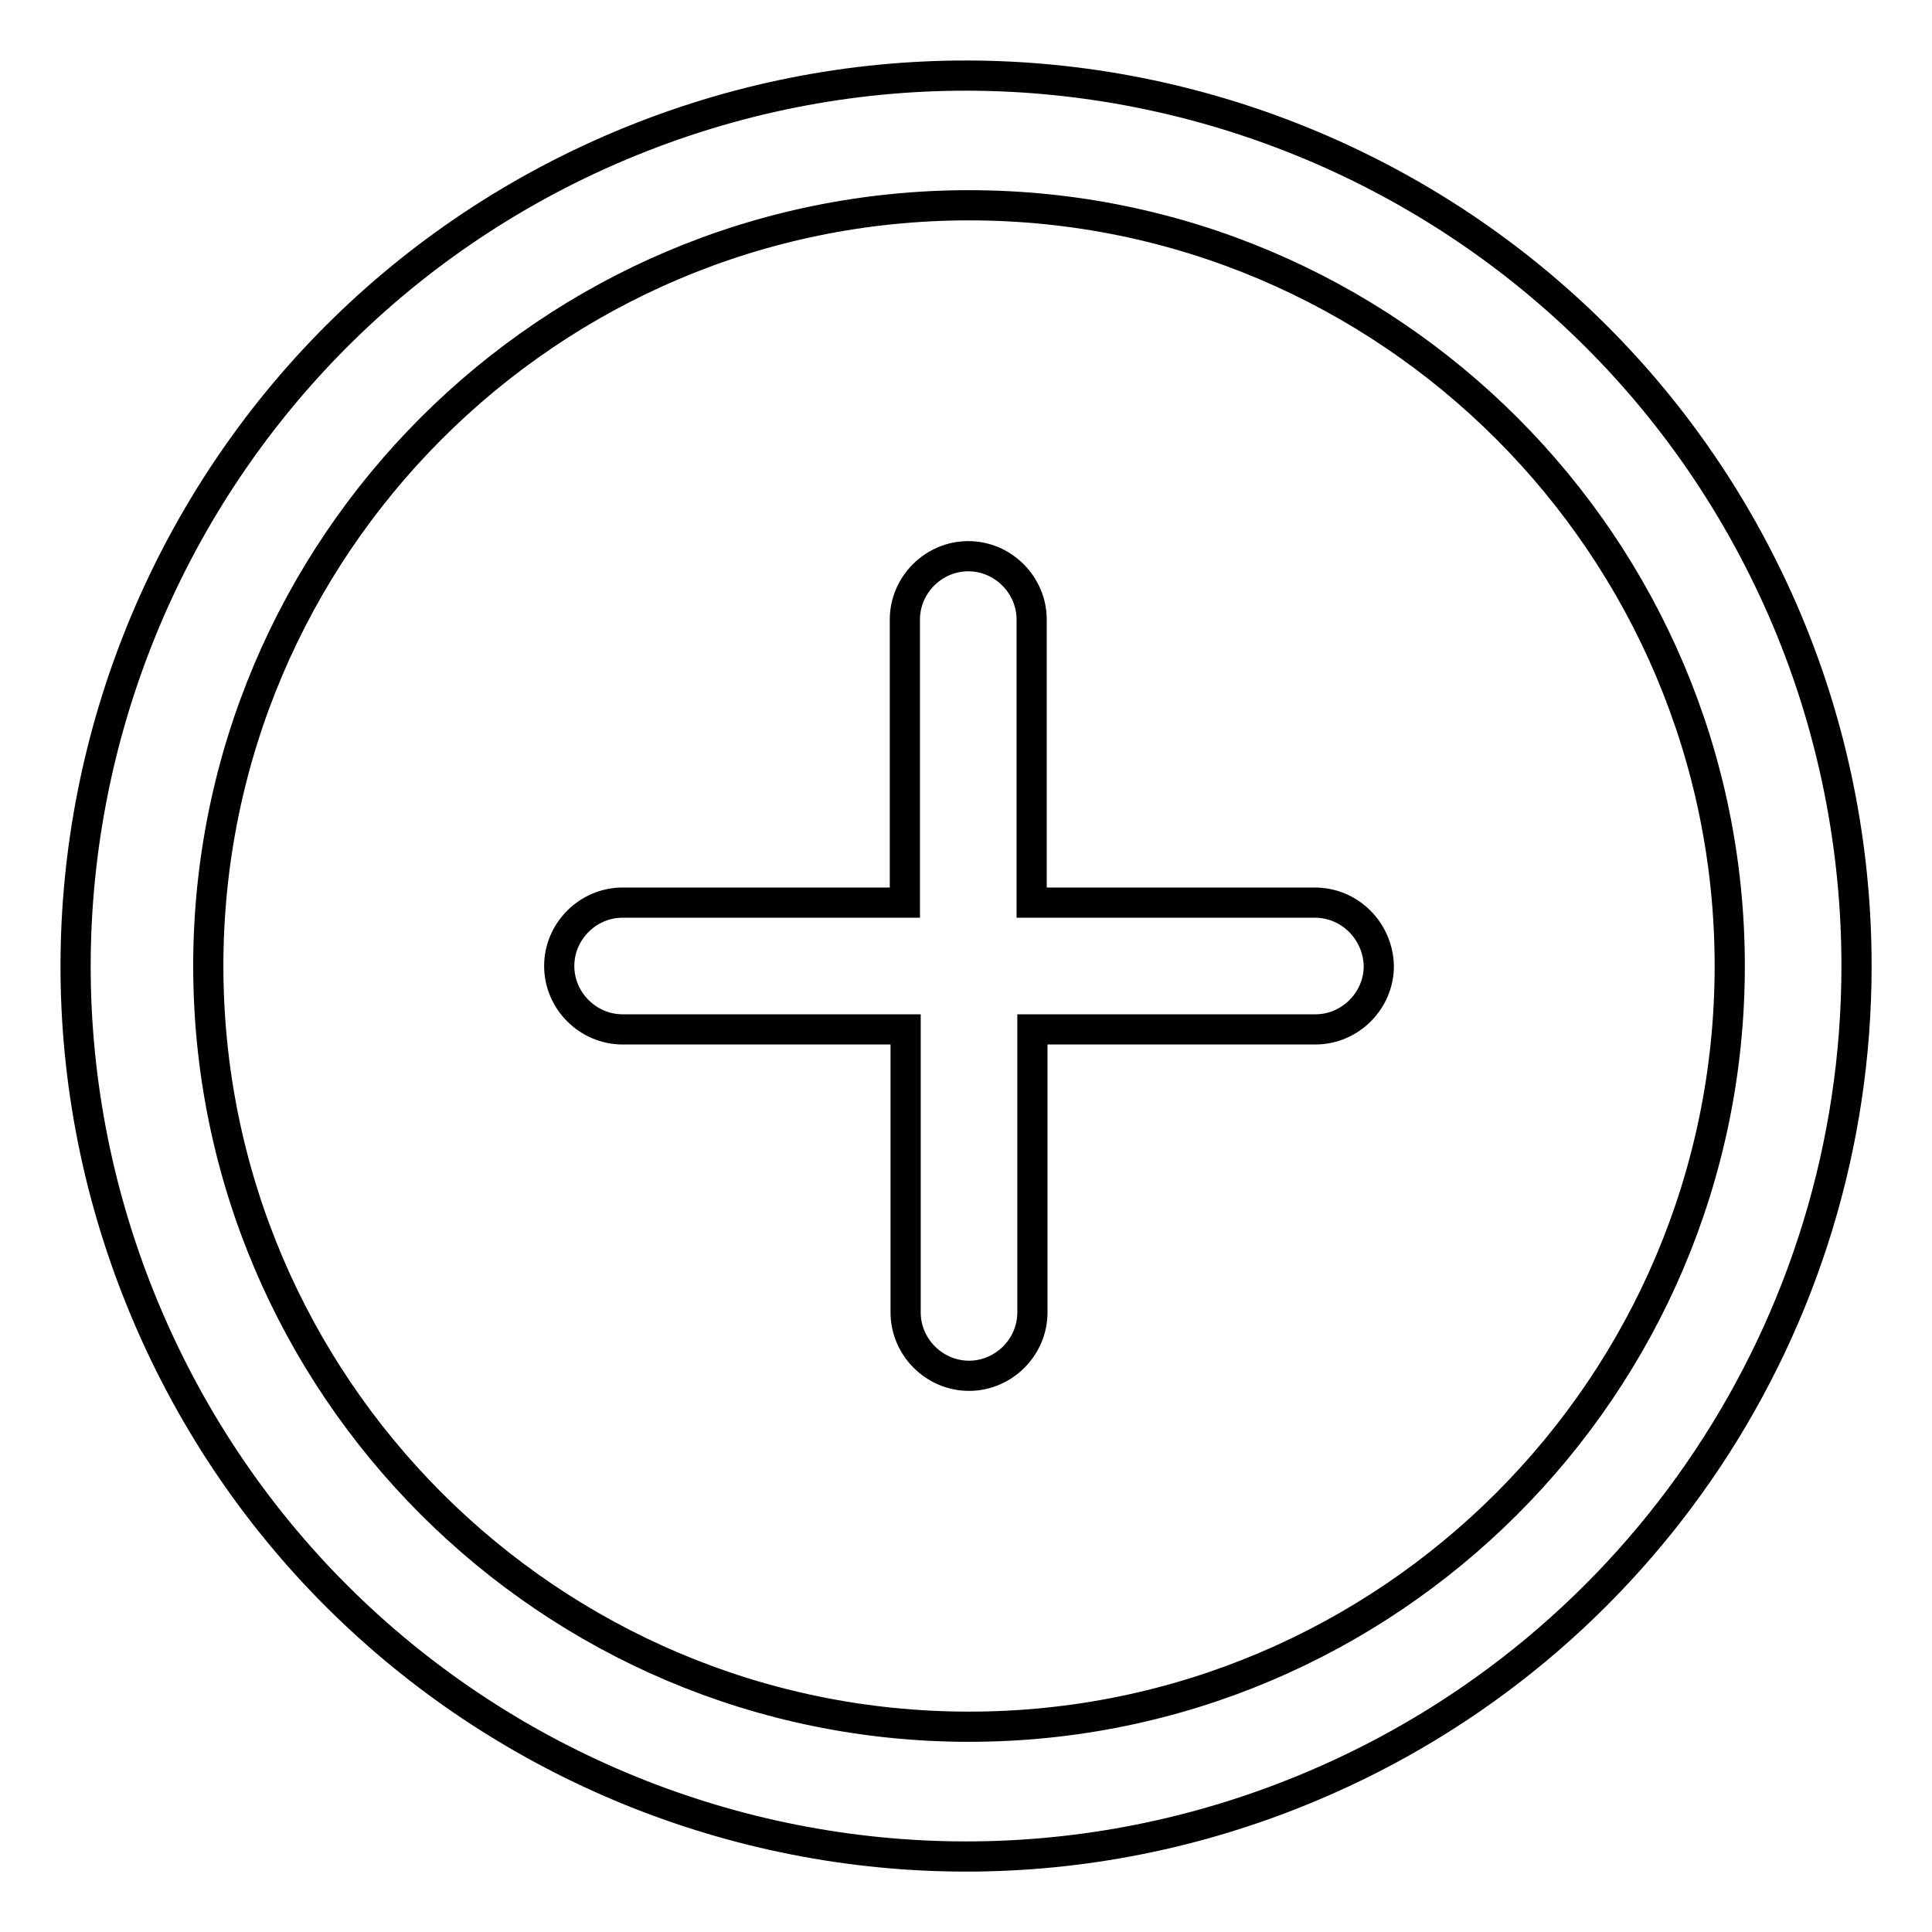
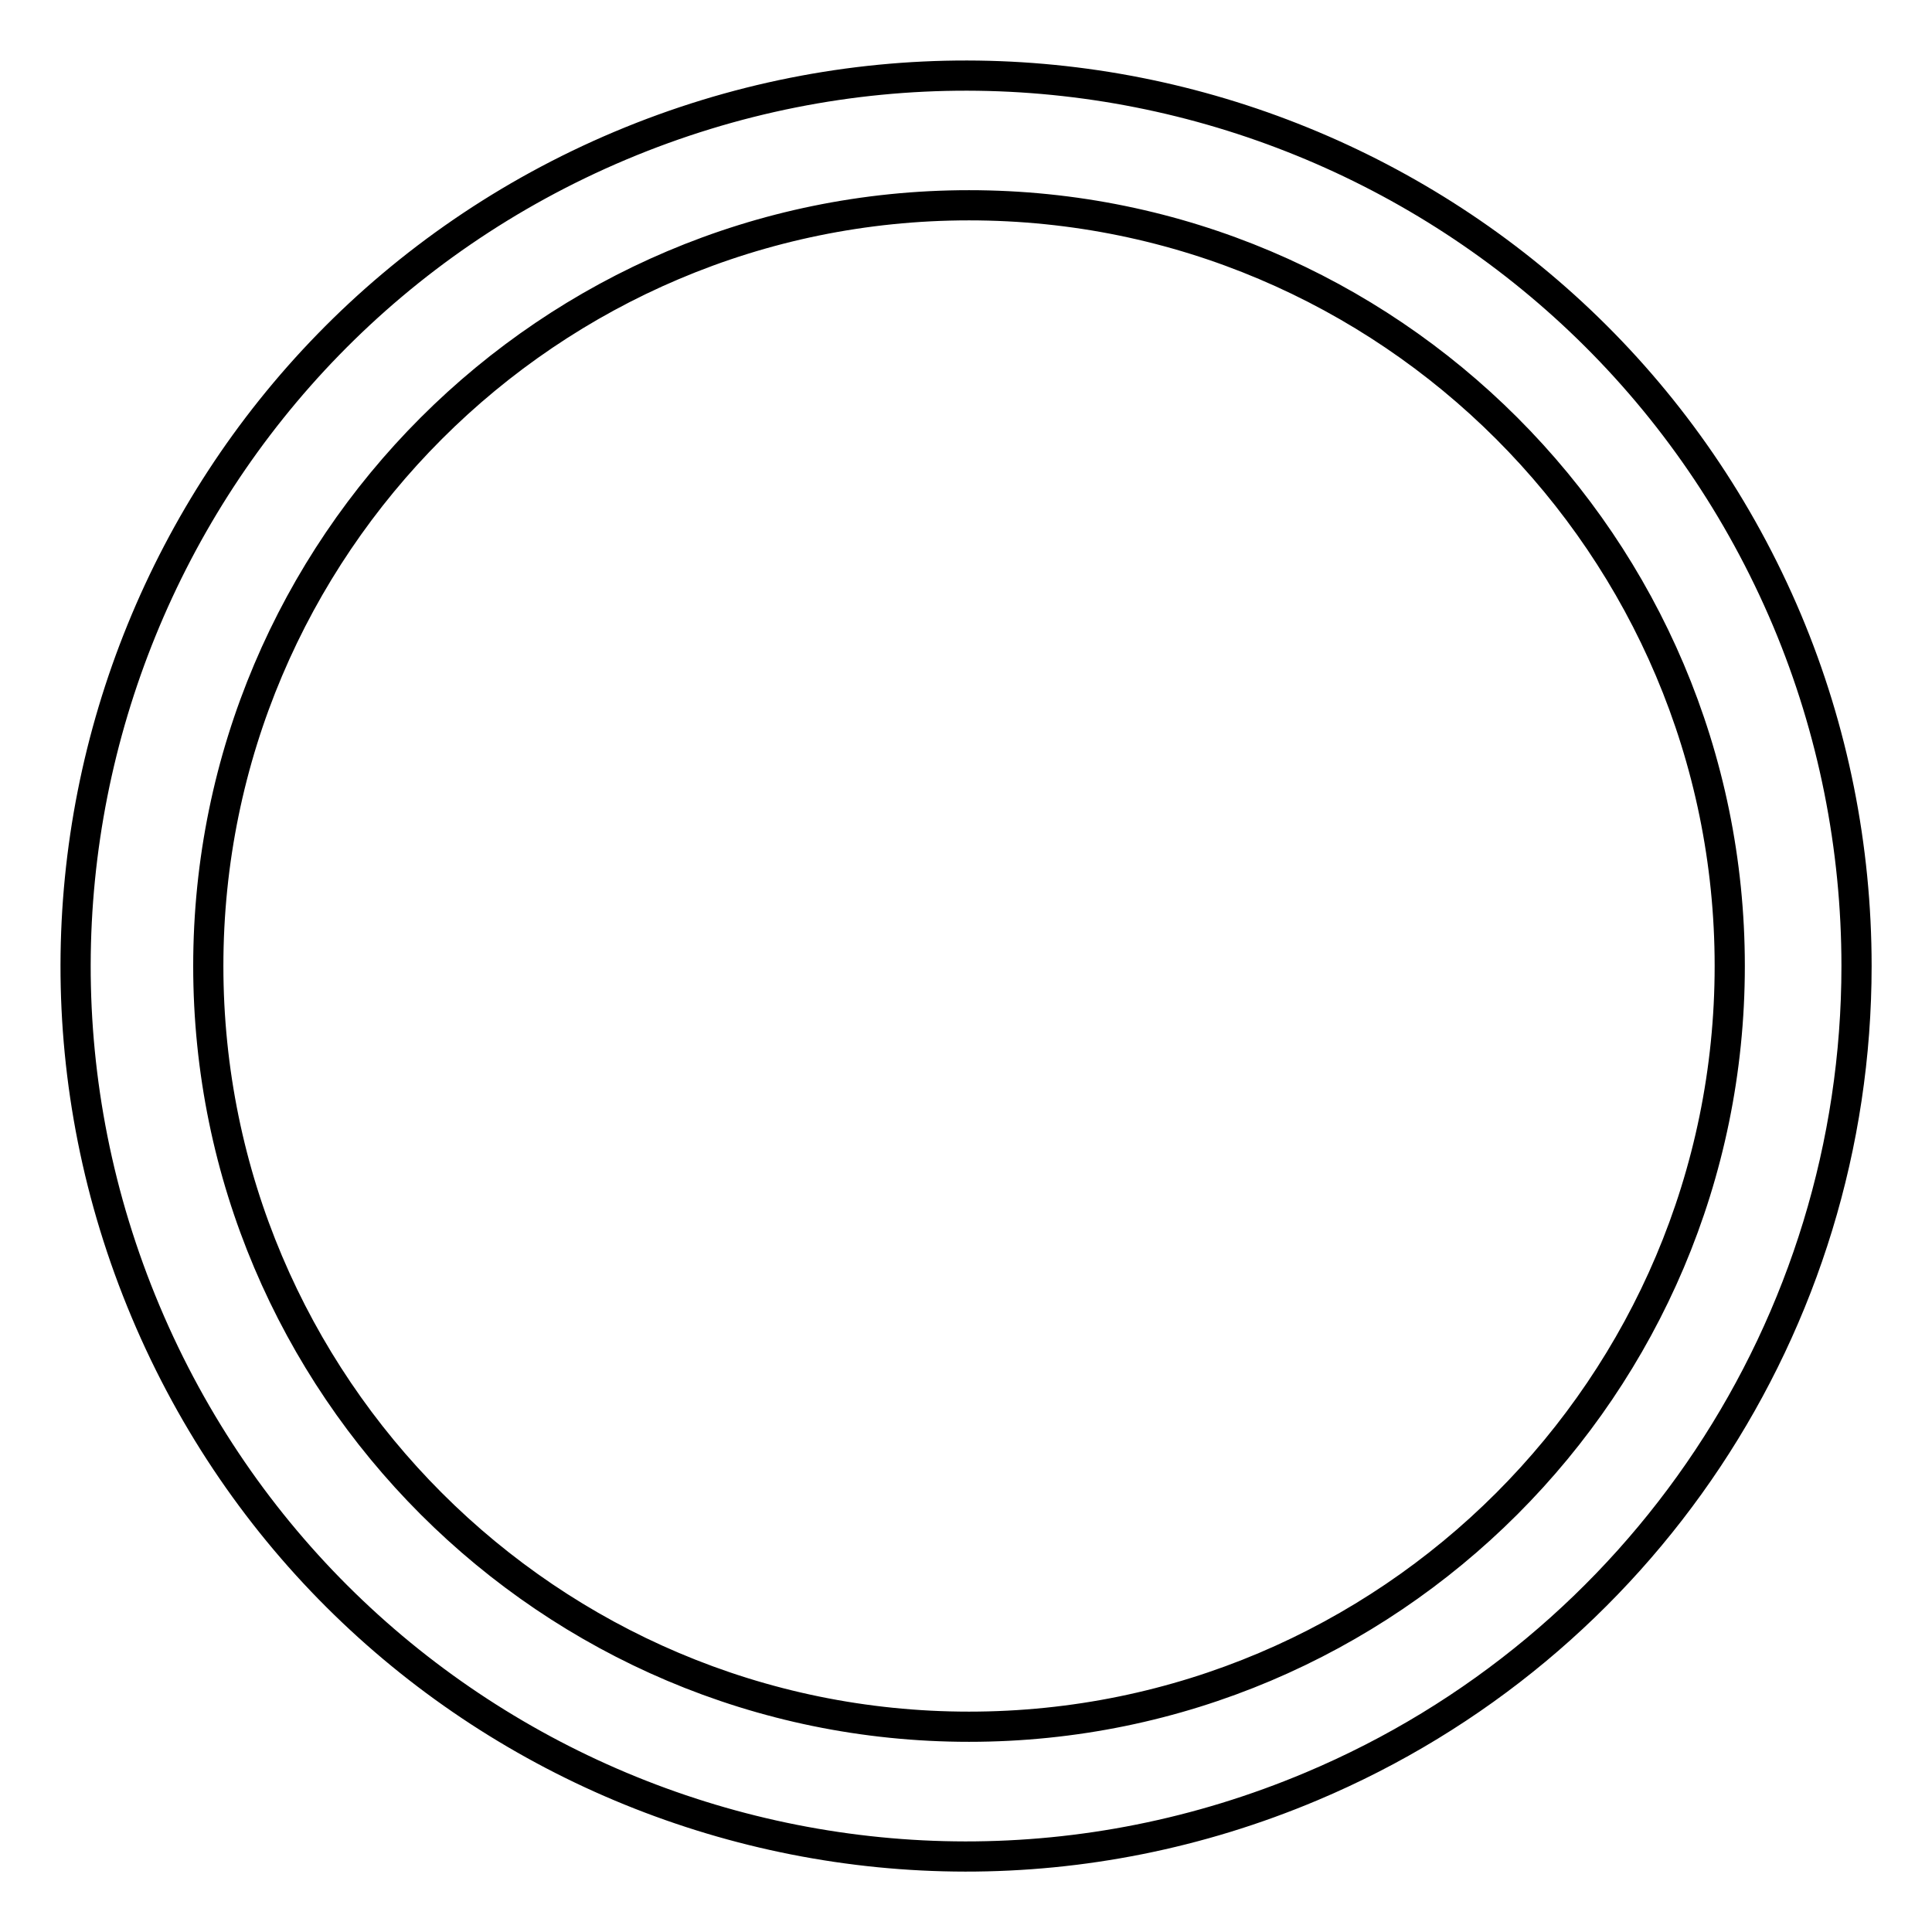
<svg xmlns="http://www.w3.org/2000/svg" version="1.1" x="0px" y="0px" viewBox="0 0 256 256" enable-background="new 0 0 256 256" xml:space="preserve">
  <g>
    <path stroke-width="4" fill-opacity="0" stroke="#000000" d="M236.8,82.2C211.5,22.2,142.3-6,82.2,19.3C22.2,44.6-6,113.7,19.3,173.8s94.5,88.2,154.5,62.9 C217.5,218.3,246,175.5,246,128C246,112.3,242.9,96.7,236.8,82.2z M128.4,228.8c-55.6,0-100.8-45.2-100.8-100.8 c0-55.6,45.2-100.8,100.8-100.8c55.6,0,100.8,45.2,100.8,100.8C229.2,183.6,184,228.8,128.4,228.8z" />
-     <path stroke-width="4" fill-opacity="0" stroke="#000000" d="M174.2,119.6h-37.5V82.1c0-4.6-3.8-8.4-8.4-8.4c-4.6,0-8.4,3.8-8.4,8.4v37.5H82.5c-4.6,0-8.4,3.8-8.4,8.4 c0,4.6,3.8,8.4,8.4,8.4H120v37.5c0,4.6,3.8,8.4,8.4,8.4c4.6,0,8.4-3.8,8.4-8.4v-37.5h37.5c4.6,0,8.4-3.8,8.4-8.4 C182.6,123.4,178.9,119.6,174.2,119.6z" />
  </g>
</svg>